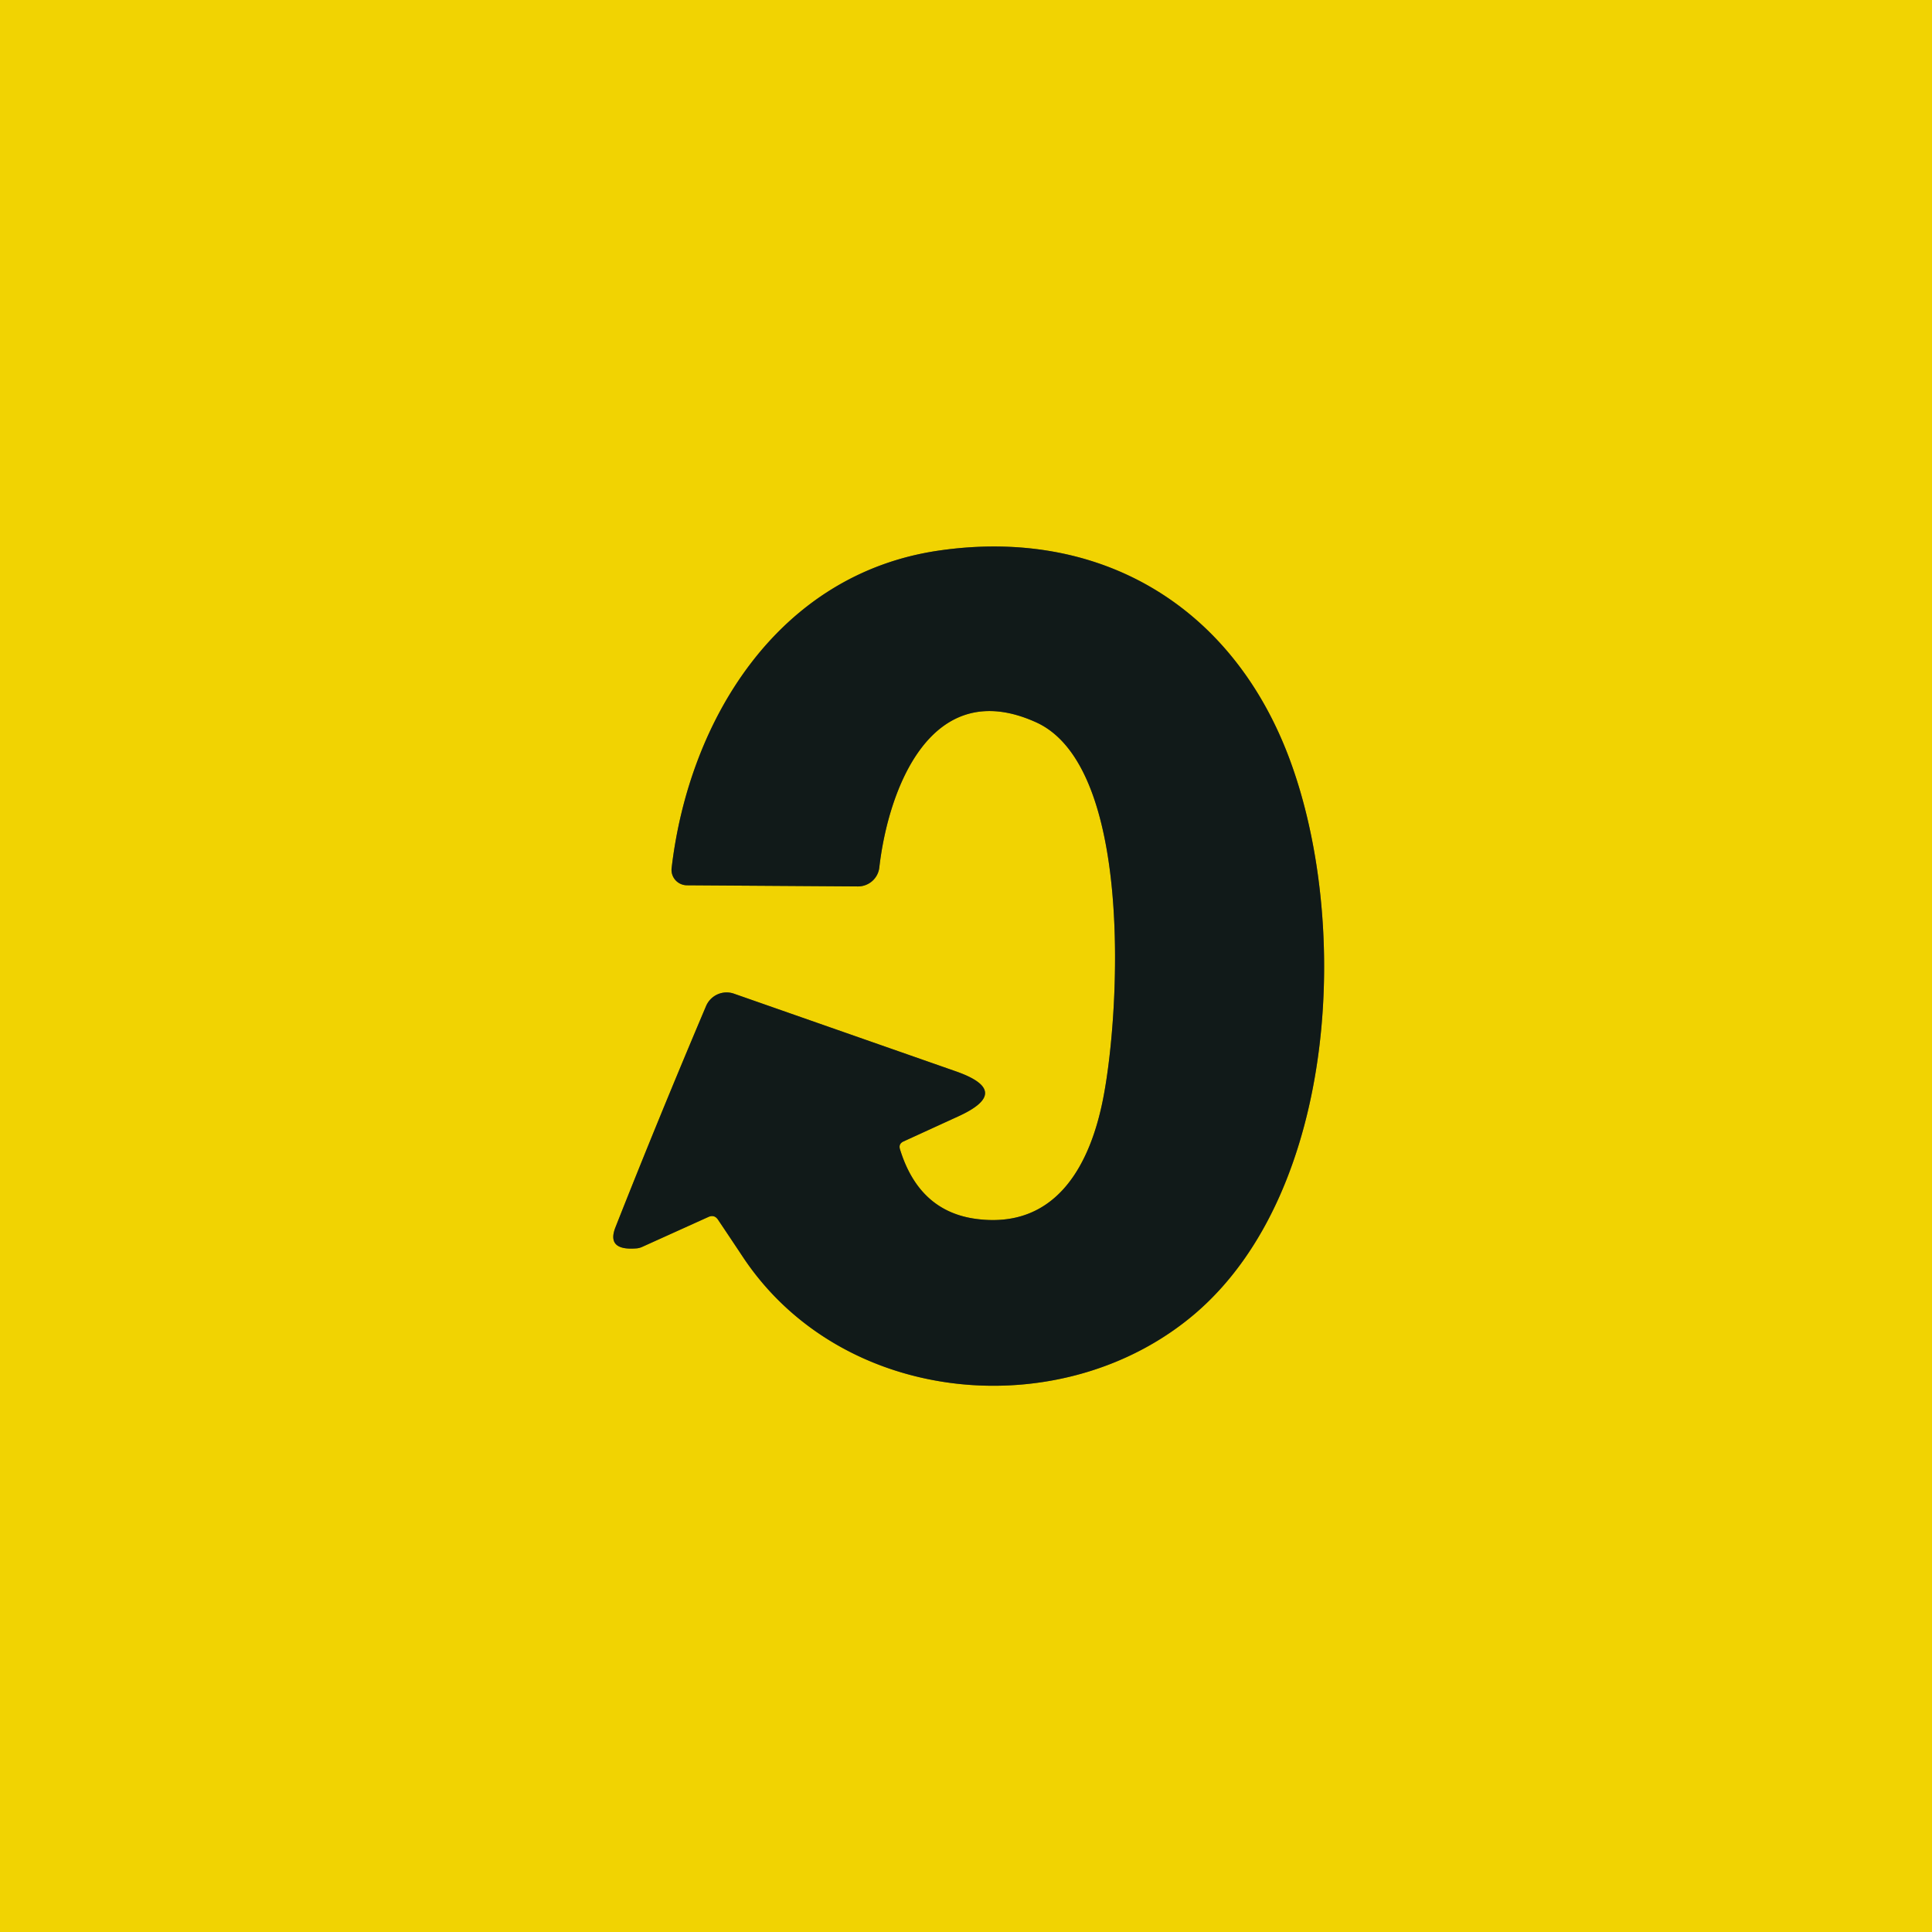
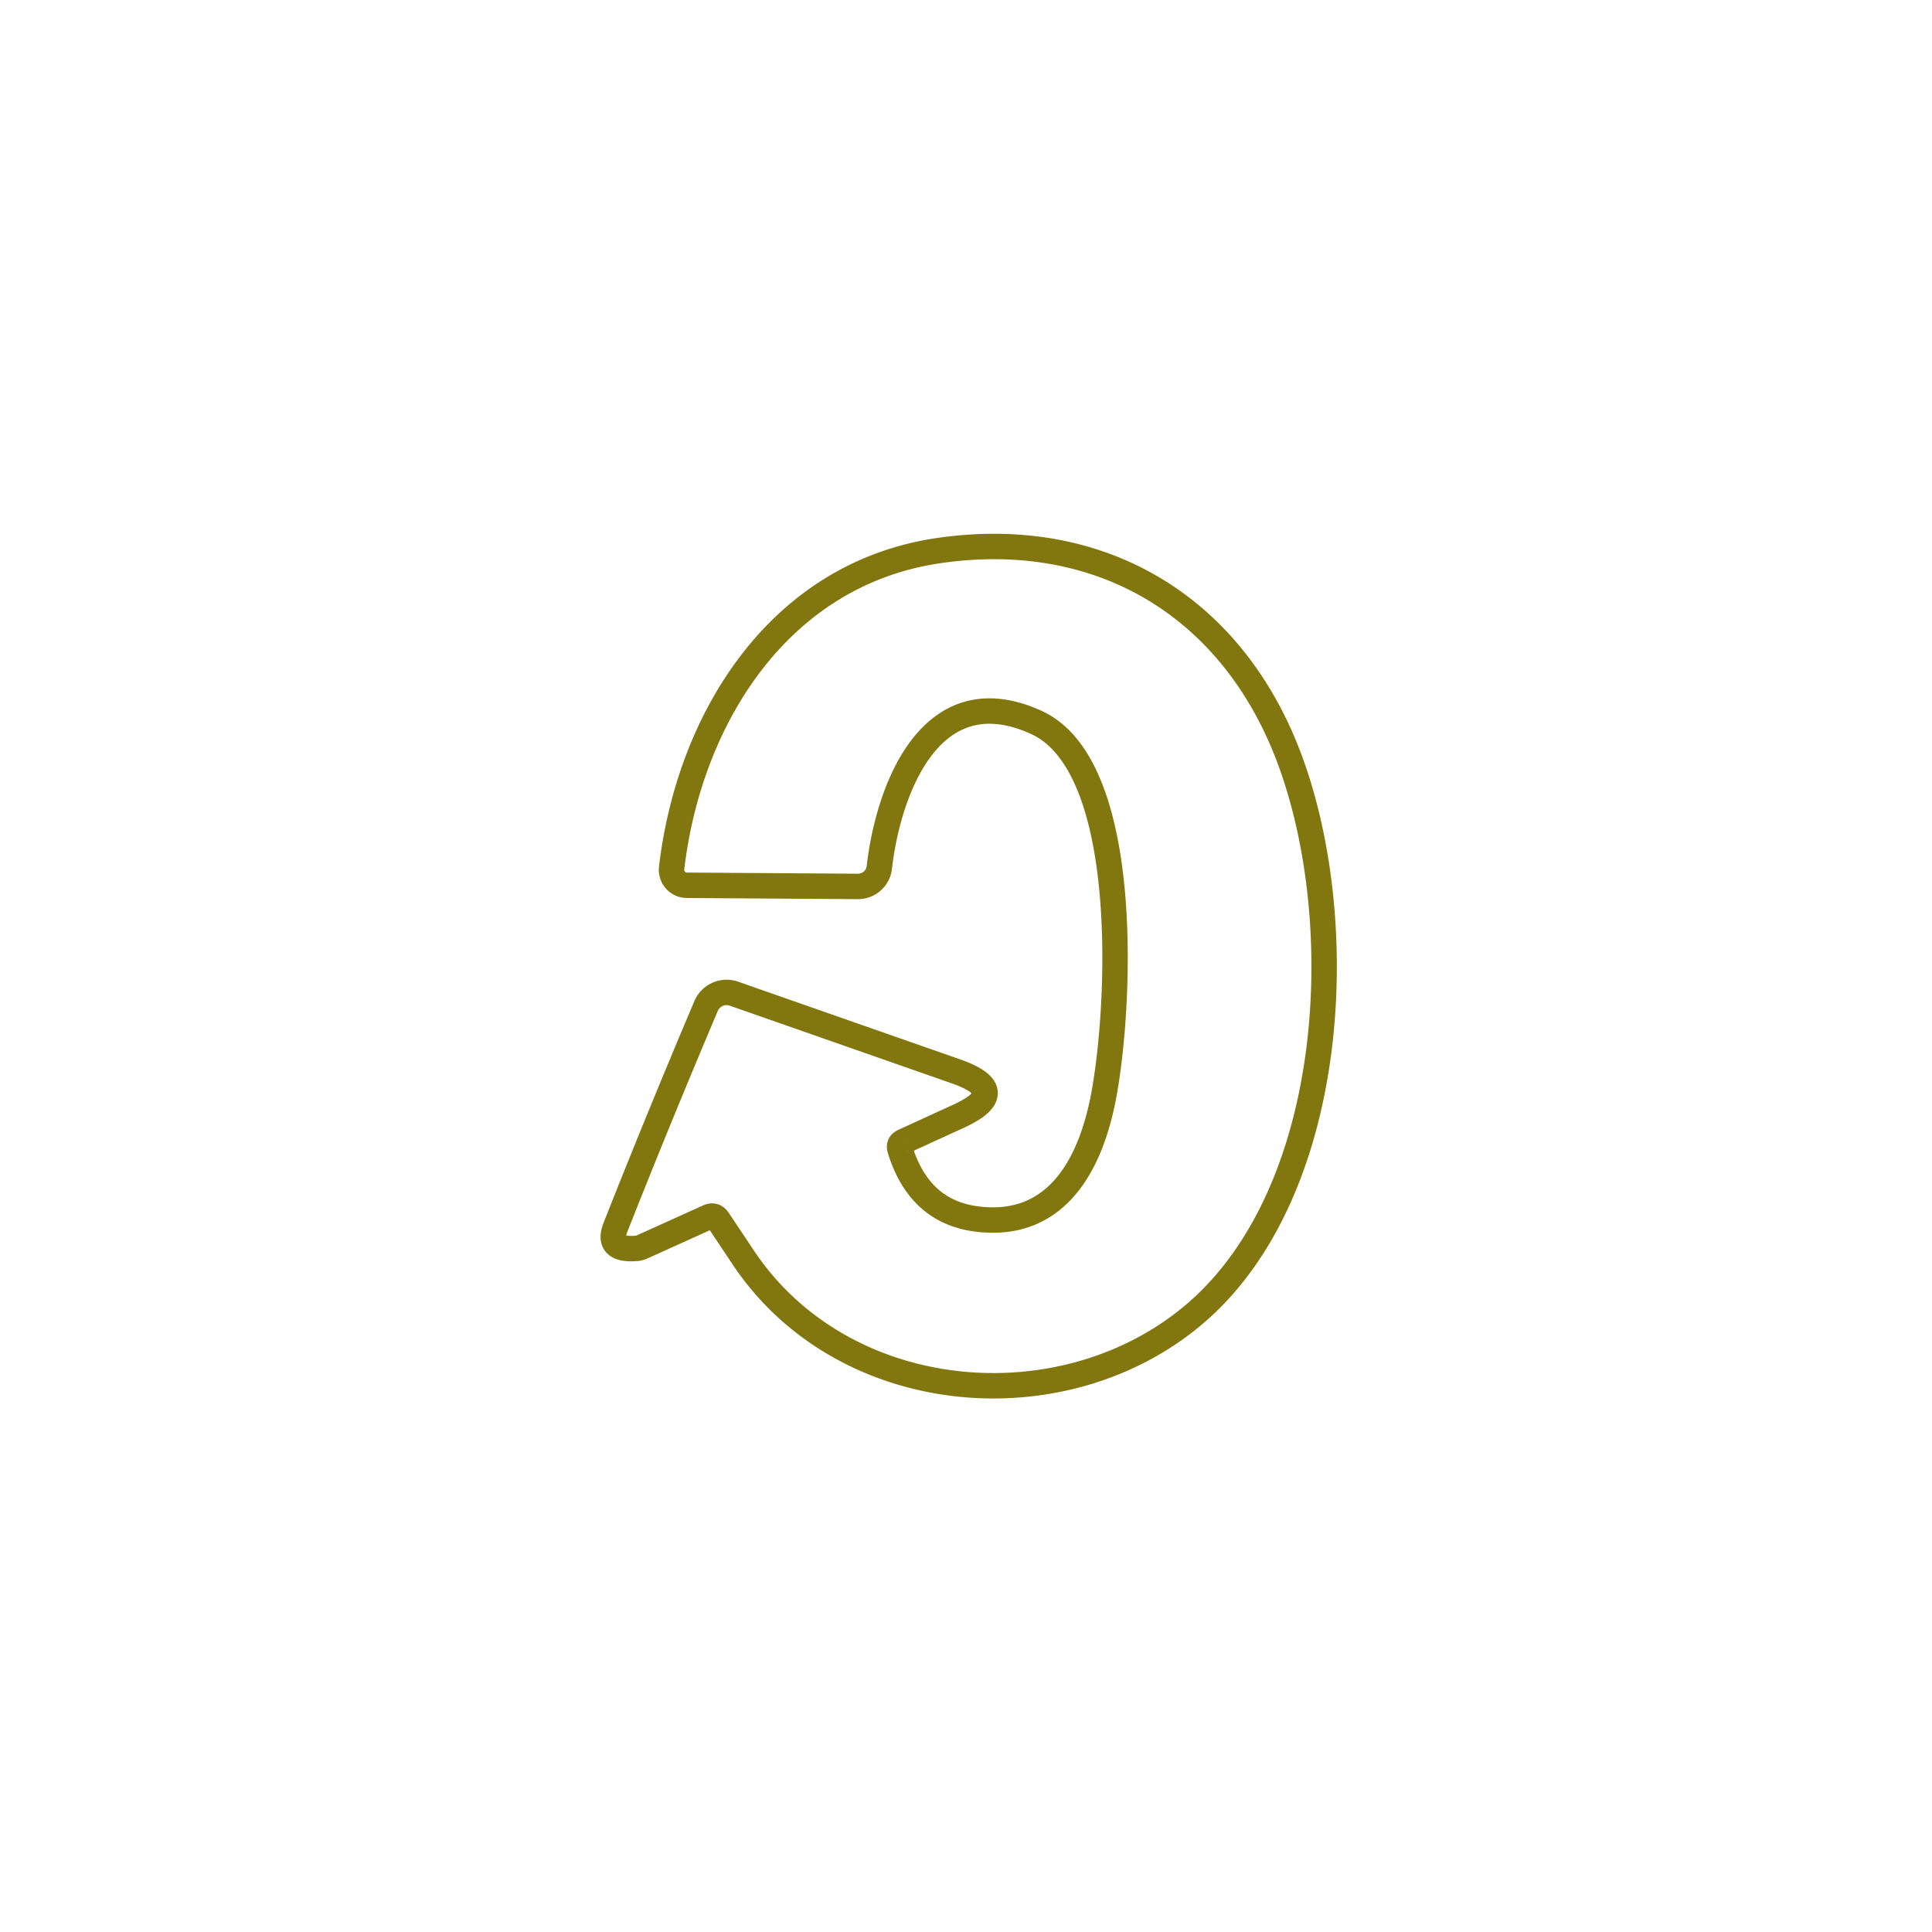
<svg xmlns="http://www.w3.org/2000/svg" viewBox="0.00 0.00 152.00 152.00" version="1.1">
  <path d="M 71.09 89.80   L 75.37 87.84   Q 79.71 85.87 75.21 84.29   L 57.75 78.18   A 1.76 1.75 -68.6 0 0 55.55 79.15   Q 51.80 88.00 48.42 96.56   Q 47.70 98.39 50.02 98.22   A 1.35 1.30 -57.4 0 0 50.52 98.10   L 55.72 95.75   Q 56.20 95.53 56.49 95.96   Q 57.47 97.42 58.42 98.85   C 66.28 110.74 83.74 112.19 94.08 103.30   C 105.28 93.65 106.31 72.30 101.32 59.36   C 96.78 47.59 86.48 41.50 73.91 43.31   C 61.22 45.13 54.20 56.64 52.84 68.30   A 1.22 1.21 3.4 0 0 54.04 69.65   L 67.49 69.74   A 1.69 1.68 3.4 0 0 69.18 68.25   C 69.87 62.20 73.19 53.05 81.52 56.83   C 89.11 60.27 88.14 79.37 86.82 86.27   C 85.84 91.45 83.22 96.69 76.89 95.91   Q 72.33 95.35 70.81 90.43   Q 70.67 89.99 71.09 89.80" stroke-linecap="butt" fill="none" stroke-width="2.00" stroke="#81770e" />
-   <path d="M 0.00 0.00   L 152.00 0.00   L 152.00 152.00   L 0.00 152.00   L 0.00 0.00   Z   M 71.09 89.80   L 75.37 87.84   Q 79.71 85.87 75.21 84.29   L 57.75 78.18   A 1.76 1.75 -68.6 0 0 55.55 79.15   Q 51.80 88.00 48.42 96.56   Q 47.70 98.39 50.02 98.22   A 1.35 1.30 -57.4 0 0 50.52 98.10   L 55.72 95.75   Q 56.20 95.53 56.49 95.96   Q 57.47 97.42 58.42 98.85   C 66.28 110.74 83.74 112.19 94.08 103.30   C 105.28 93.65 106.31 72.30 101.32 59.36   C 96.78 47.59 86.48 41.50 73.91 43.31   C 61.22 45.13 54.20 56.64 52.84 68.30   A 1.22 1.21 3.4 0 0 54.04 69.65   L 67.49 69.74   A 1.69 1.68 3.4 0 0 69.18 68.25   C 69.87 62.20 73.19 53.05 81.52 56.83   C 89.11 60.27 88.14 79.37 86.82 86.27   C 85.84 91.45 83.22 96.69 76.89 95.91   Q 72.33 95.35 70.81 90.43   Q 70.67 89.99 71.09 89.80   Z" fill="#f1d302" />
-   <path d="M 70.81 90.43   Q 72.33 95.35 76.89 95.91   C 83.22 96.69 85.84 91.45 86.82 86.27   C 88.14 79.37 89.11 60.27 81.52 56.83   C 73.19 53.05 69.87 62.20 69.18 68.25   A 1.69 1.68 3.4 0 1 67.49 69.74   L 54.04 69.65   A 1.22 1.21 3.4 0 1 52.84 68.30   C 54.20 56.64 61.22 45.13 73.91 43.31   C 86.48 41.50 96.78 47.59 101.32 59.36   C 106.31 72.30 105.28 93.65 94.08 103.30   C 83.74 112.19 66.28 110.74 58.42 98.85   Q 57.47 97.42 56.49 95.96   Q 56.20 95.53 55.72 95.75   L 50.52 98.10   A 1.35 1.30 -57.4 0 1 50.02 98.22   Q 47.70 98.39 48.42 96.56   Q 51.80 88.00 55.55 79.15   A 1.76 1.75 -68.6 0 1 57.75 78.18   L 75.21 84.29   Q 79.71 85.87 75.37 87.84   L 71.09 89.80   Q 70.67 89.99 70.81 90.43   Z" fill="#111a19" />
</svg>